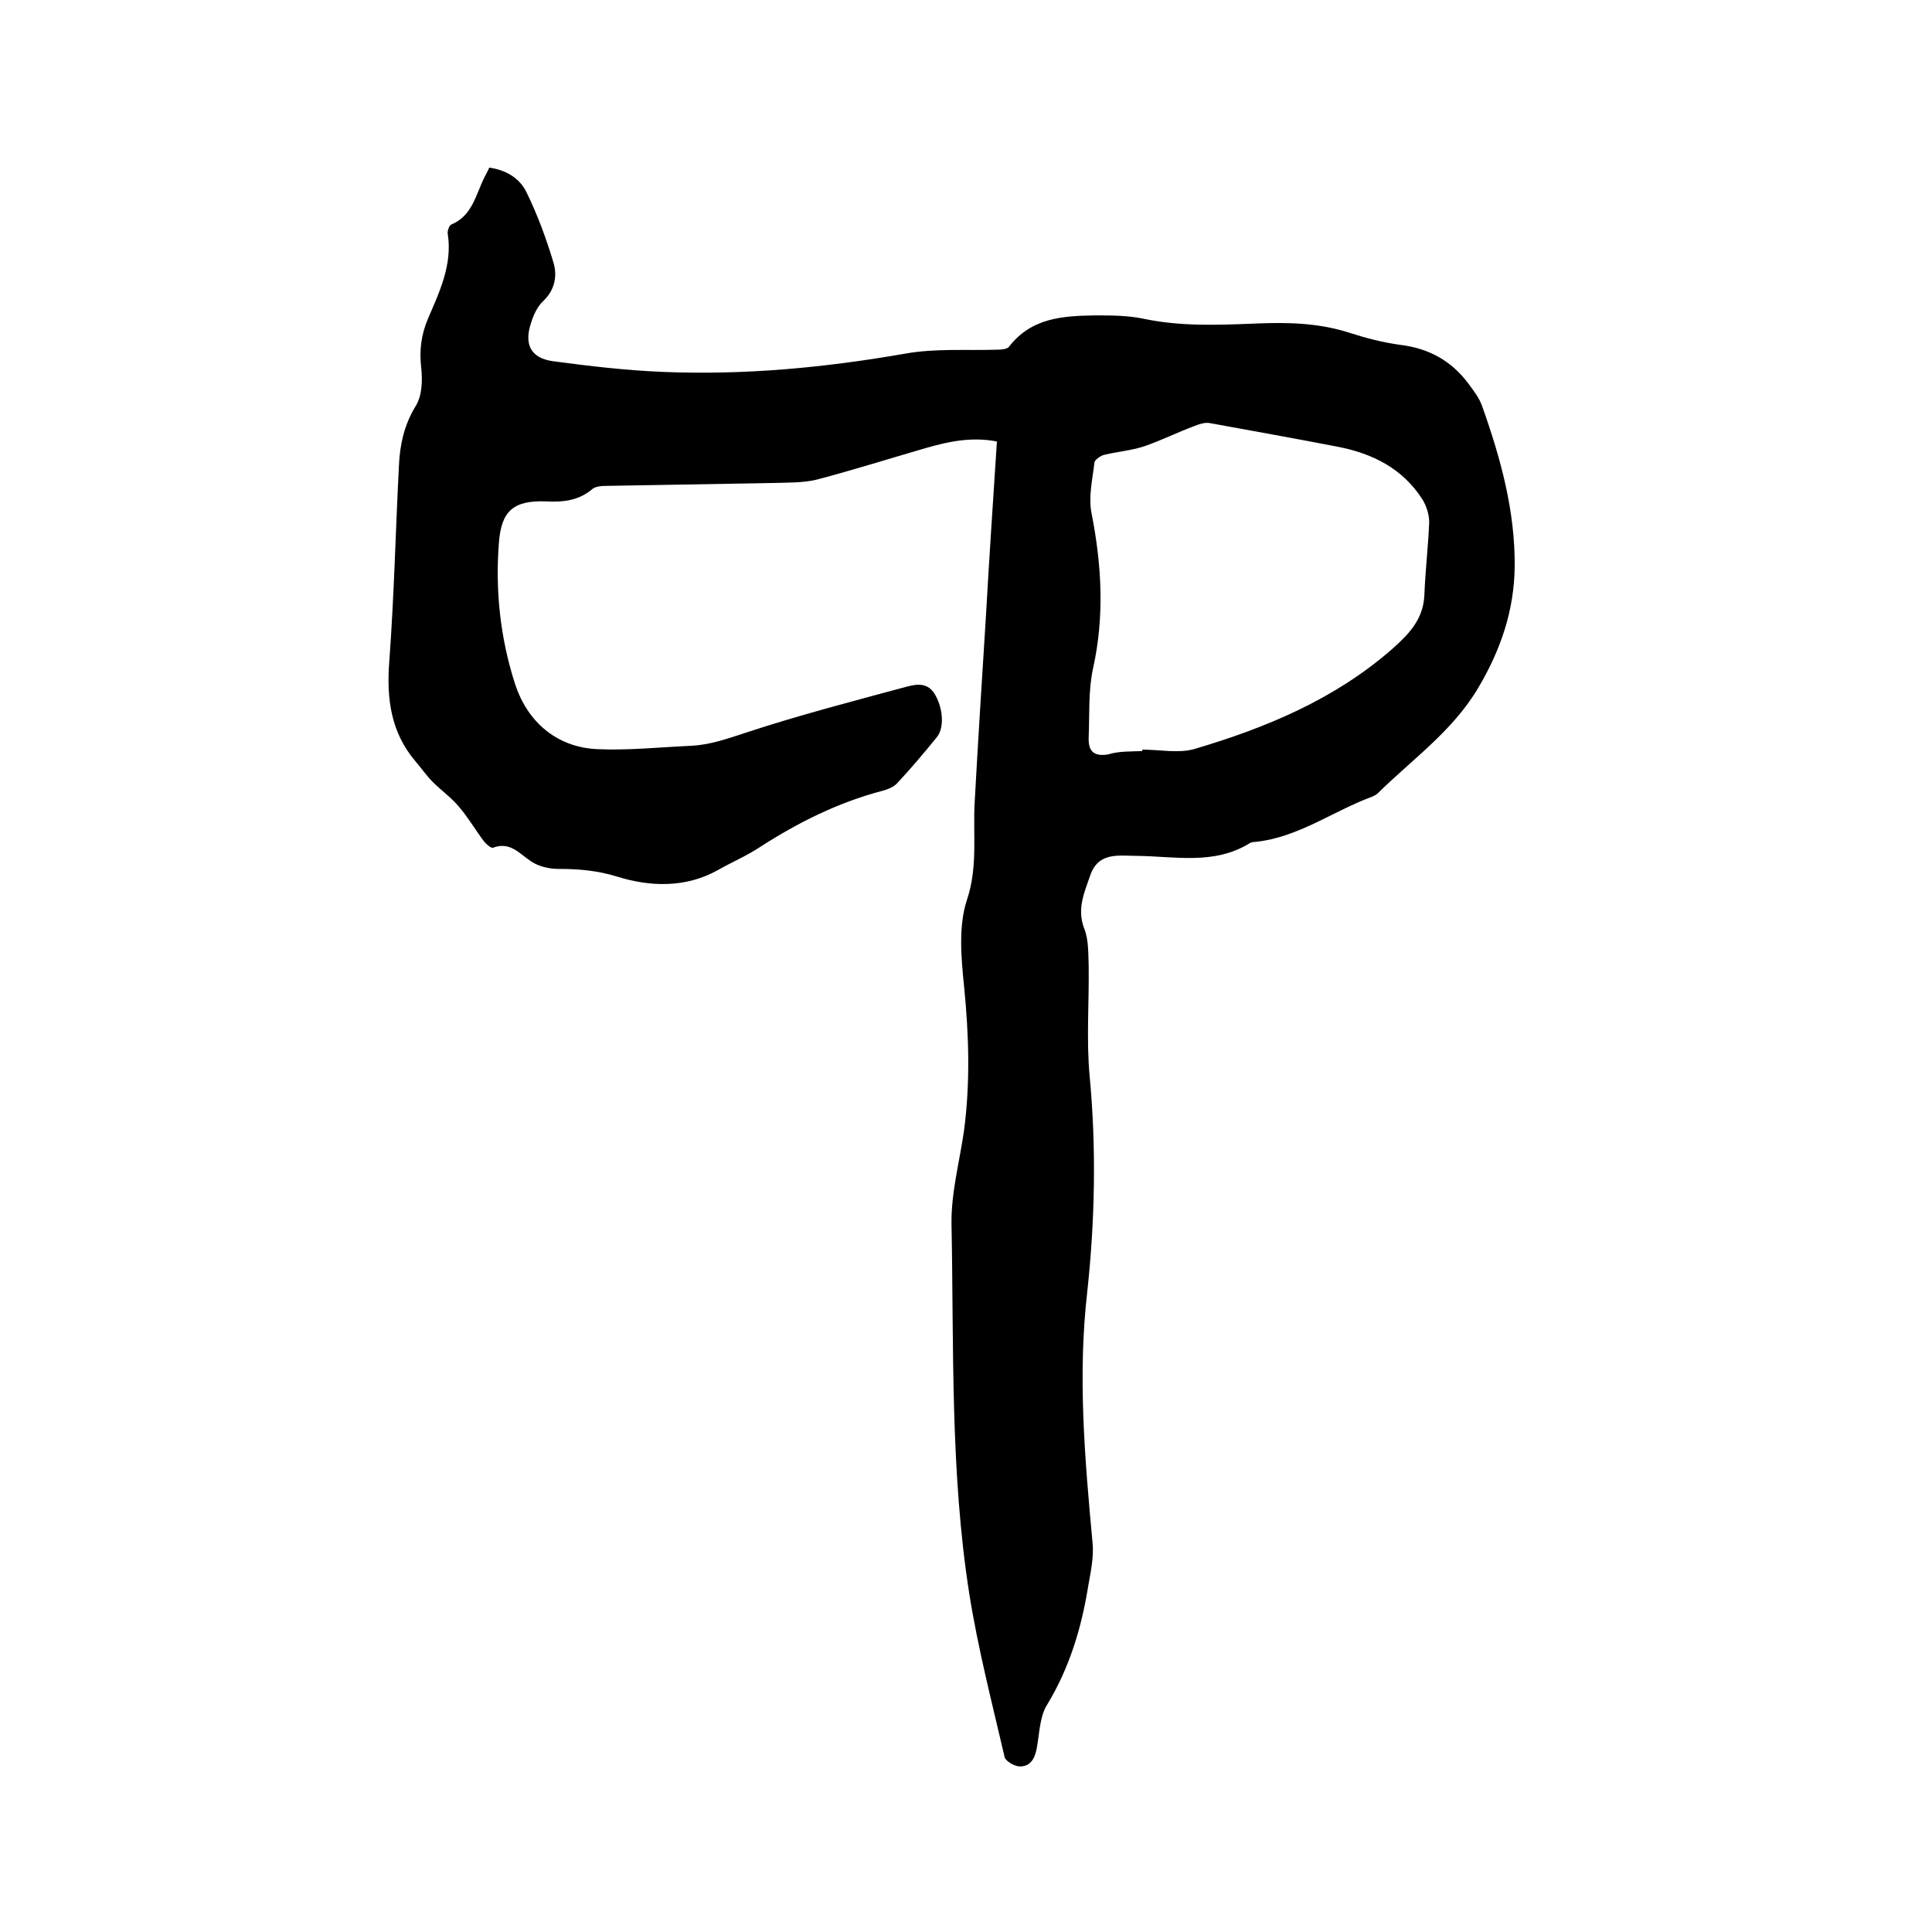
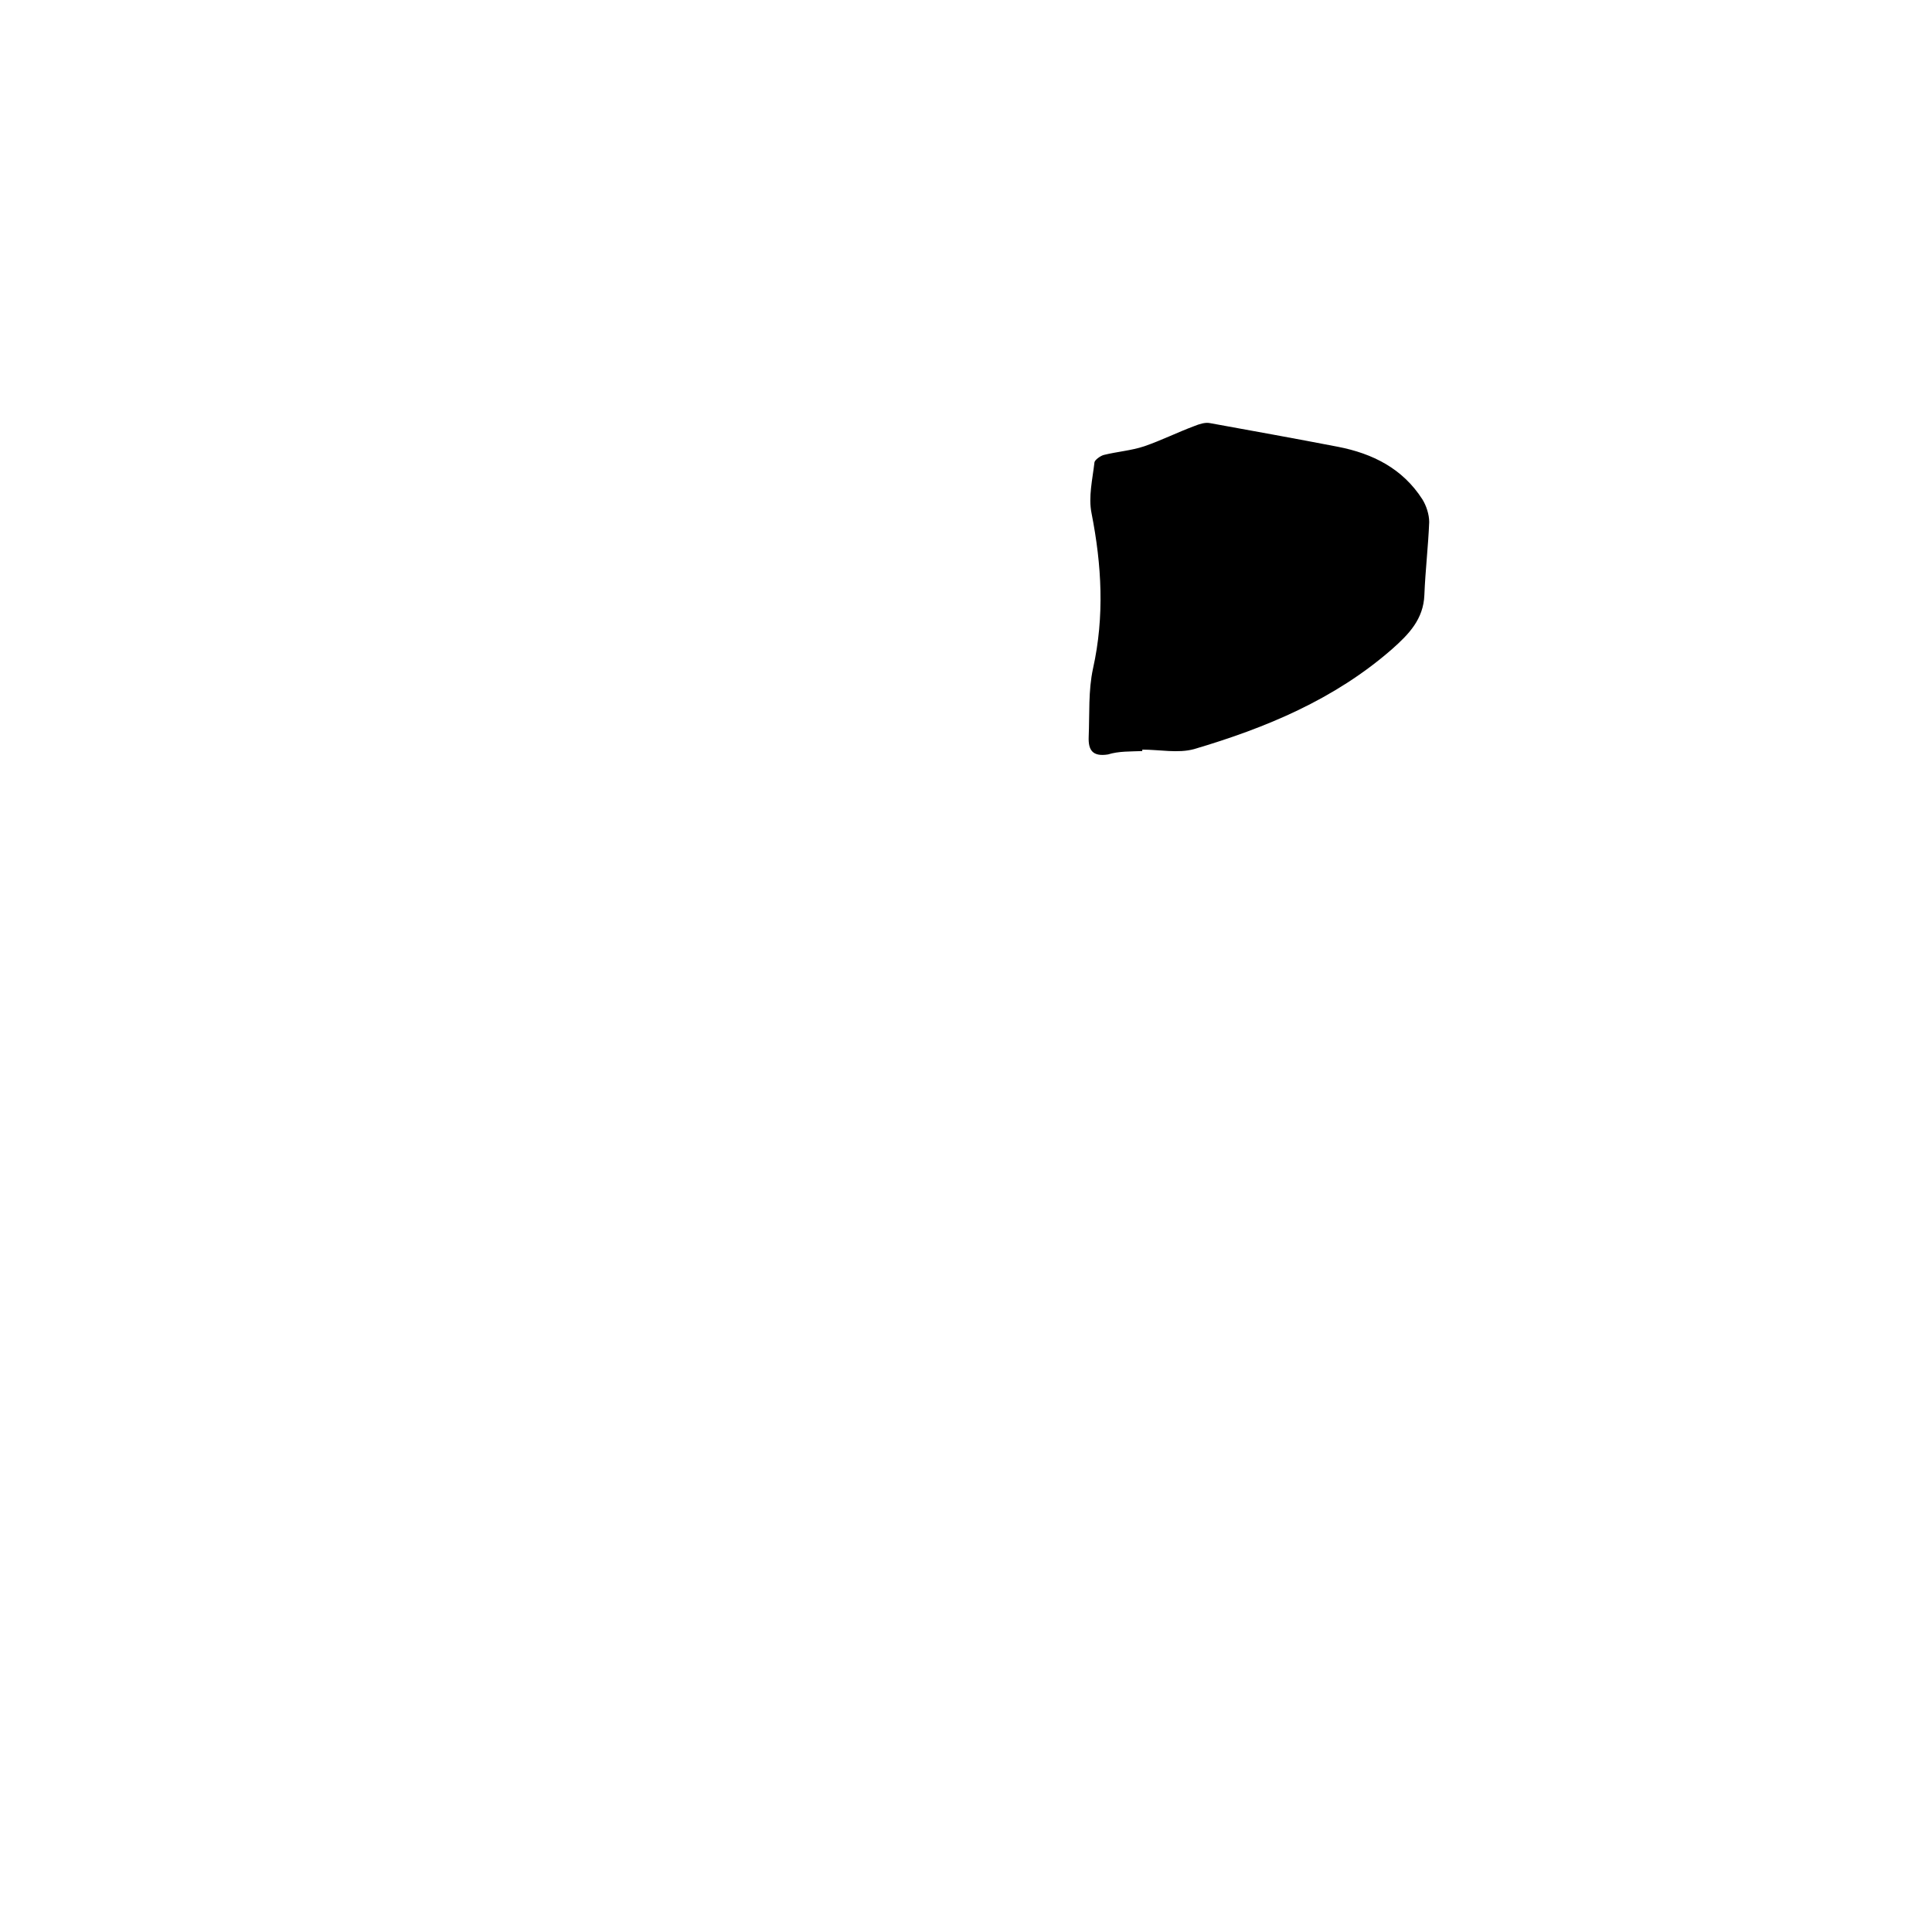
<svg xmlns="http://www.w3.org/2000/svg" enable-background="new 0 0 400 400" viewBox="0 0 400 400">
-   <path d="m206.4 91.4c-5.3-1-9.9 0-14.5 1.3-7.6 2.2-15.2 4.6-22.8 6.6-2.9.7-6.1.6-9.1.7-11.5.2-23.1.4-34.6.6-.9 0-2 .1-2.7.6-2.9 2.5-6.2 2.8-9.8 2.6-6.6-.2-9.1 2-9.6 8.5-.8 10 .3 20 3.4 29.5 2.5 7.5 8.4 12.9 16.9 13.3 6.5.3 13-.4 19.6-.7 3.9-.2 7.5-1.5 11.2-2.7 10.9-3.6 22.1-6.5 33.2-9.5 2.2-.6 4.6-1 6.1 1.8 1.5 2.7 1.9 6.7.2 8.7-2.6 3.2-5.3 6.4-8.1 9.4-.7.8-1.9 1.3-3 1.6-9.2 2.4-17.6 6.6-25.5 11.7-2.7 1.8-5.8 3.1-8.6 4.7-6.7 3.8-14.2 3.5-20.9 1.4-4.2-1.3-8.1-1.6-12.2-1.6-1.9 0-4.1-.5-5.7-1.6-2.4-1.6-4.3-4.1-7.8-2.8-.4.2-1.4-.7-1.9-1.3-1.8-2.4-3.3-5-5.2-7.2-1.6-1.9-3.7-3.4-5.4-5.1-1.3-1.3-2.4-2.9-3.6-4.3-5.1-6-6-13-5.4-20.7 1-13.5 1.3-27 2-40.6.2-4.3 1.1-8.4 3.5-12.3 1.3-2.1 1.4-5.3 1.1-7.9-.4-3.6 0-6.8 1.4-10.1 2.4-5.6 5.1-11.2 4.1-17.6-.1-.6.3-1.7.7-1.9 4.4-1.8 5.1-6.2 6.9-9.8.3-.6.7-1.3 1-2 3.5.5 6.3 2.2 7.7 5.1 2.3 4.7 4.1 9.6 5.6 14.6.8 2.7.3 5.6-2.1 7.9-1.2 1.1-2 2.8-2.5 4.4-1.6 4.6-.1 7.5 4.6 8.1 7.5 1 15.1 1.9 22.7 2.2 16.9.7 33.6-.9 50.2-3.8 6.2-1.1 12.6-.6 18.9-.8.9 0 2.1-.1 2.5-.6 4.6-6 11.1-6.4 17.8-6.5 3.4 0 6.8 0 10.1.7 7.6 1.6 15.2 1.3 22.8 1 6.7-.3 13.3-.2 19.8 1.9 3.4 1.1 6.9 2 10.5 2.5 5.9.7 10.6 3.3 14.1 8 1.1 1.5 2.3 3 2.9 4.8 3.8 10.7 6.8 21.6 6.7 33.1-.1 9.1-2.9 17.3-7.6 25.2-5.3 8.9-13.6 14.7-20.7 21.7-.3.3-.7.5-1.1.7-8.2 3-15.4 8.5-24.3 9.4-.4 0-.9.1-1.2.3-7.3 4.5-15.4 2.7-23.2 2.6-3.9 0-8.1-.9-9.8 4.1-1.2 3.5-2.8 6.9-1.2 11 .9 2.3.8 5.1.9 7.7.1 7.6-.5 15.3.2 22.8 1.4 14.9 1.1 29.9-.5 44.7-2 17.4-.5 34.6 1.1 51.9.3 3-.4 6.1-.9 9-1.4 8.7-3.9 17-8.6 24.7-1.5 2.5-1.5 6.1-2.1 9.1-.4 2-1.4 3.7-3.7 3.5-1-.1-2.7-1.1-2.9-1.9-2.6-11.2-5.5-22.4-7.3-33.7-4-25.4-3.2-51.1-3.7-76.7-.1-6.5 1.7-13 2.6-19.4 1.3-9.9 1-19.8 0-29.8-.6-5.9-1.2-12.5.6-17.9 2.3-6.9 1.2-13.6 1.6-20.3.7-12.7 1.5-25.4 2.3-38 .7-12.4 1.5-24.3 2.3-36.6zm30.1 64.1c0-.1 0-.2 0-.3 3.6 0 7.4.8 10.7-.1 14.9-4.4 29.1-10.3 41-20.7 3.5-3.1 6.5-6.2 6.7-11.2.2-5.1.8-10.1 1-15.1 0-1.6-.6-3.4-1.4-4.7-4.1-6.4-10.3-9.5-17.5-10.9-8.8-1.7-17.7-3.3-26.5-4.9-1-.2-2.2.2-3.2.6-3.5 1.3-6.9 3-10.4 4.2-2.7.9-5.6 1.1-8.4 1.8-.7.2-1.8 1-1.9 1.5-.4 3.5-1.3 7.2-.6 10.6 2.1 10.7 2.7 21.3.3 32.1-1 4.6-.7 9.4-.9 14.2-.1 2.7.8 4.1 4 3.6 2.2-.7 4.7-.6 7.1-.7z" />
+   <path d="m206.4 91.4zm30.1 64.1c0-.1 0-.2 0-.3 3.6 0 7.4.8 10.7-.1 14.9-4.4 29.1-10.3 41-20.7 3.5-3.1 6.5-6.2 6.7-11.2.2-5.1.8-10.1 1-15.1 0-1.6-.6-3.4-1.4-4.7-4.1-6.4-10.3-9.5-17.5-10.9-8.8-1.7-17.7-3.3-26.5-4.9-1-.2-2.2.2-3.2.6-3.5 1.3-6.9 3-10.4 4.2-2.7.9-5.6 1.1-8.4 1.8-.7.2-1.8 1-1.9 1.5-.4 3.5-1.3 7.2-.6 10.6 2.1 10.7 2.7 21.3.3 32.1-1 4.6-.7 9.4-.9 14.2-.1 2.7.8 4.1 4 3.6 2.2-.7 4.7-.6 7.1-.7z" />
</svg>